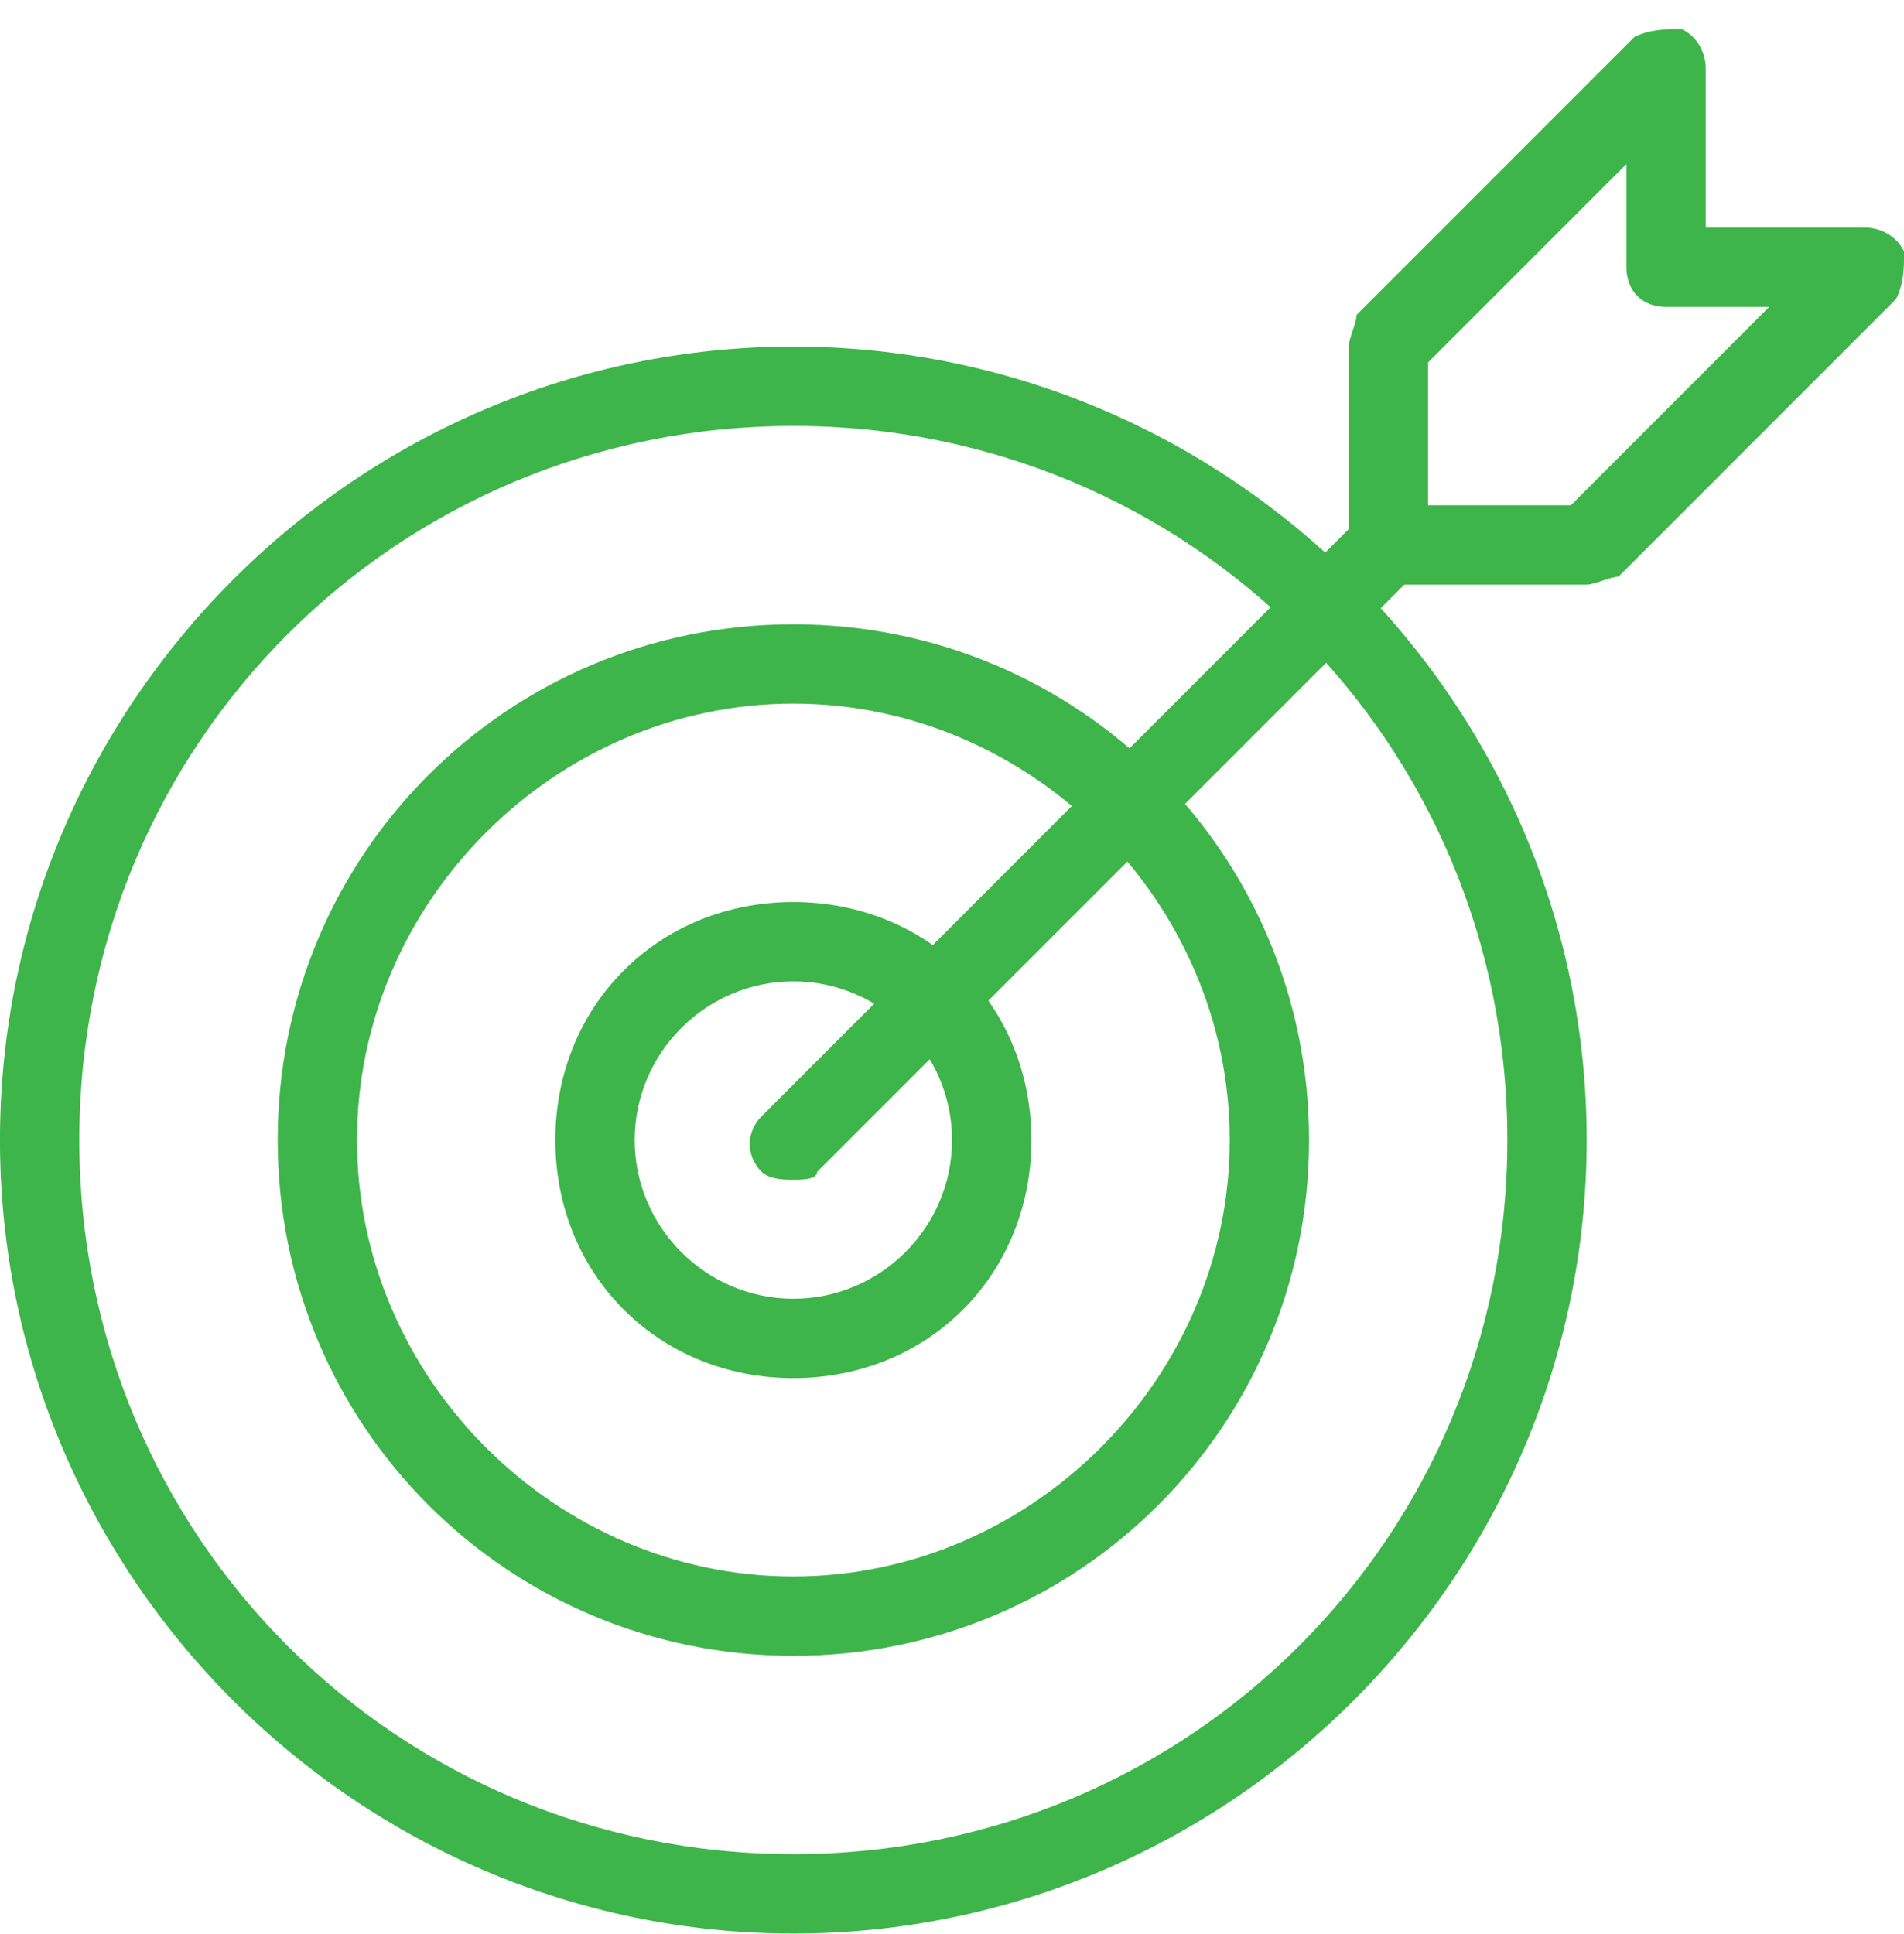
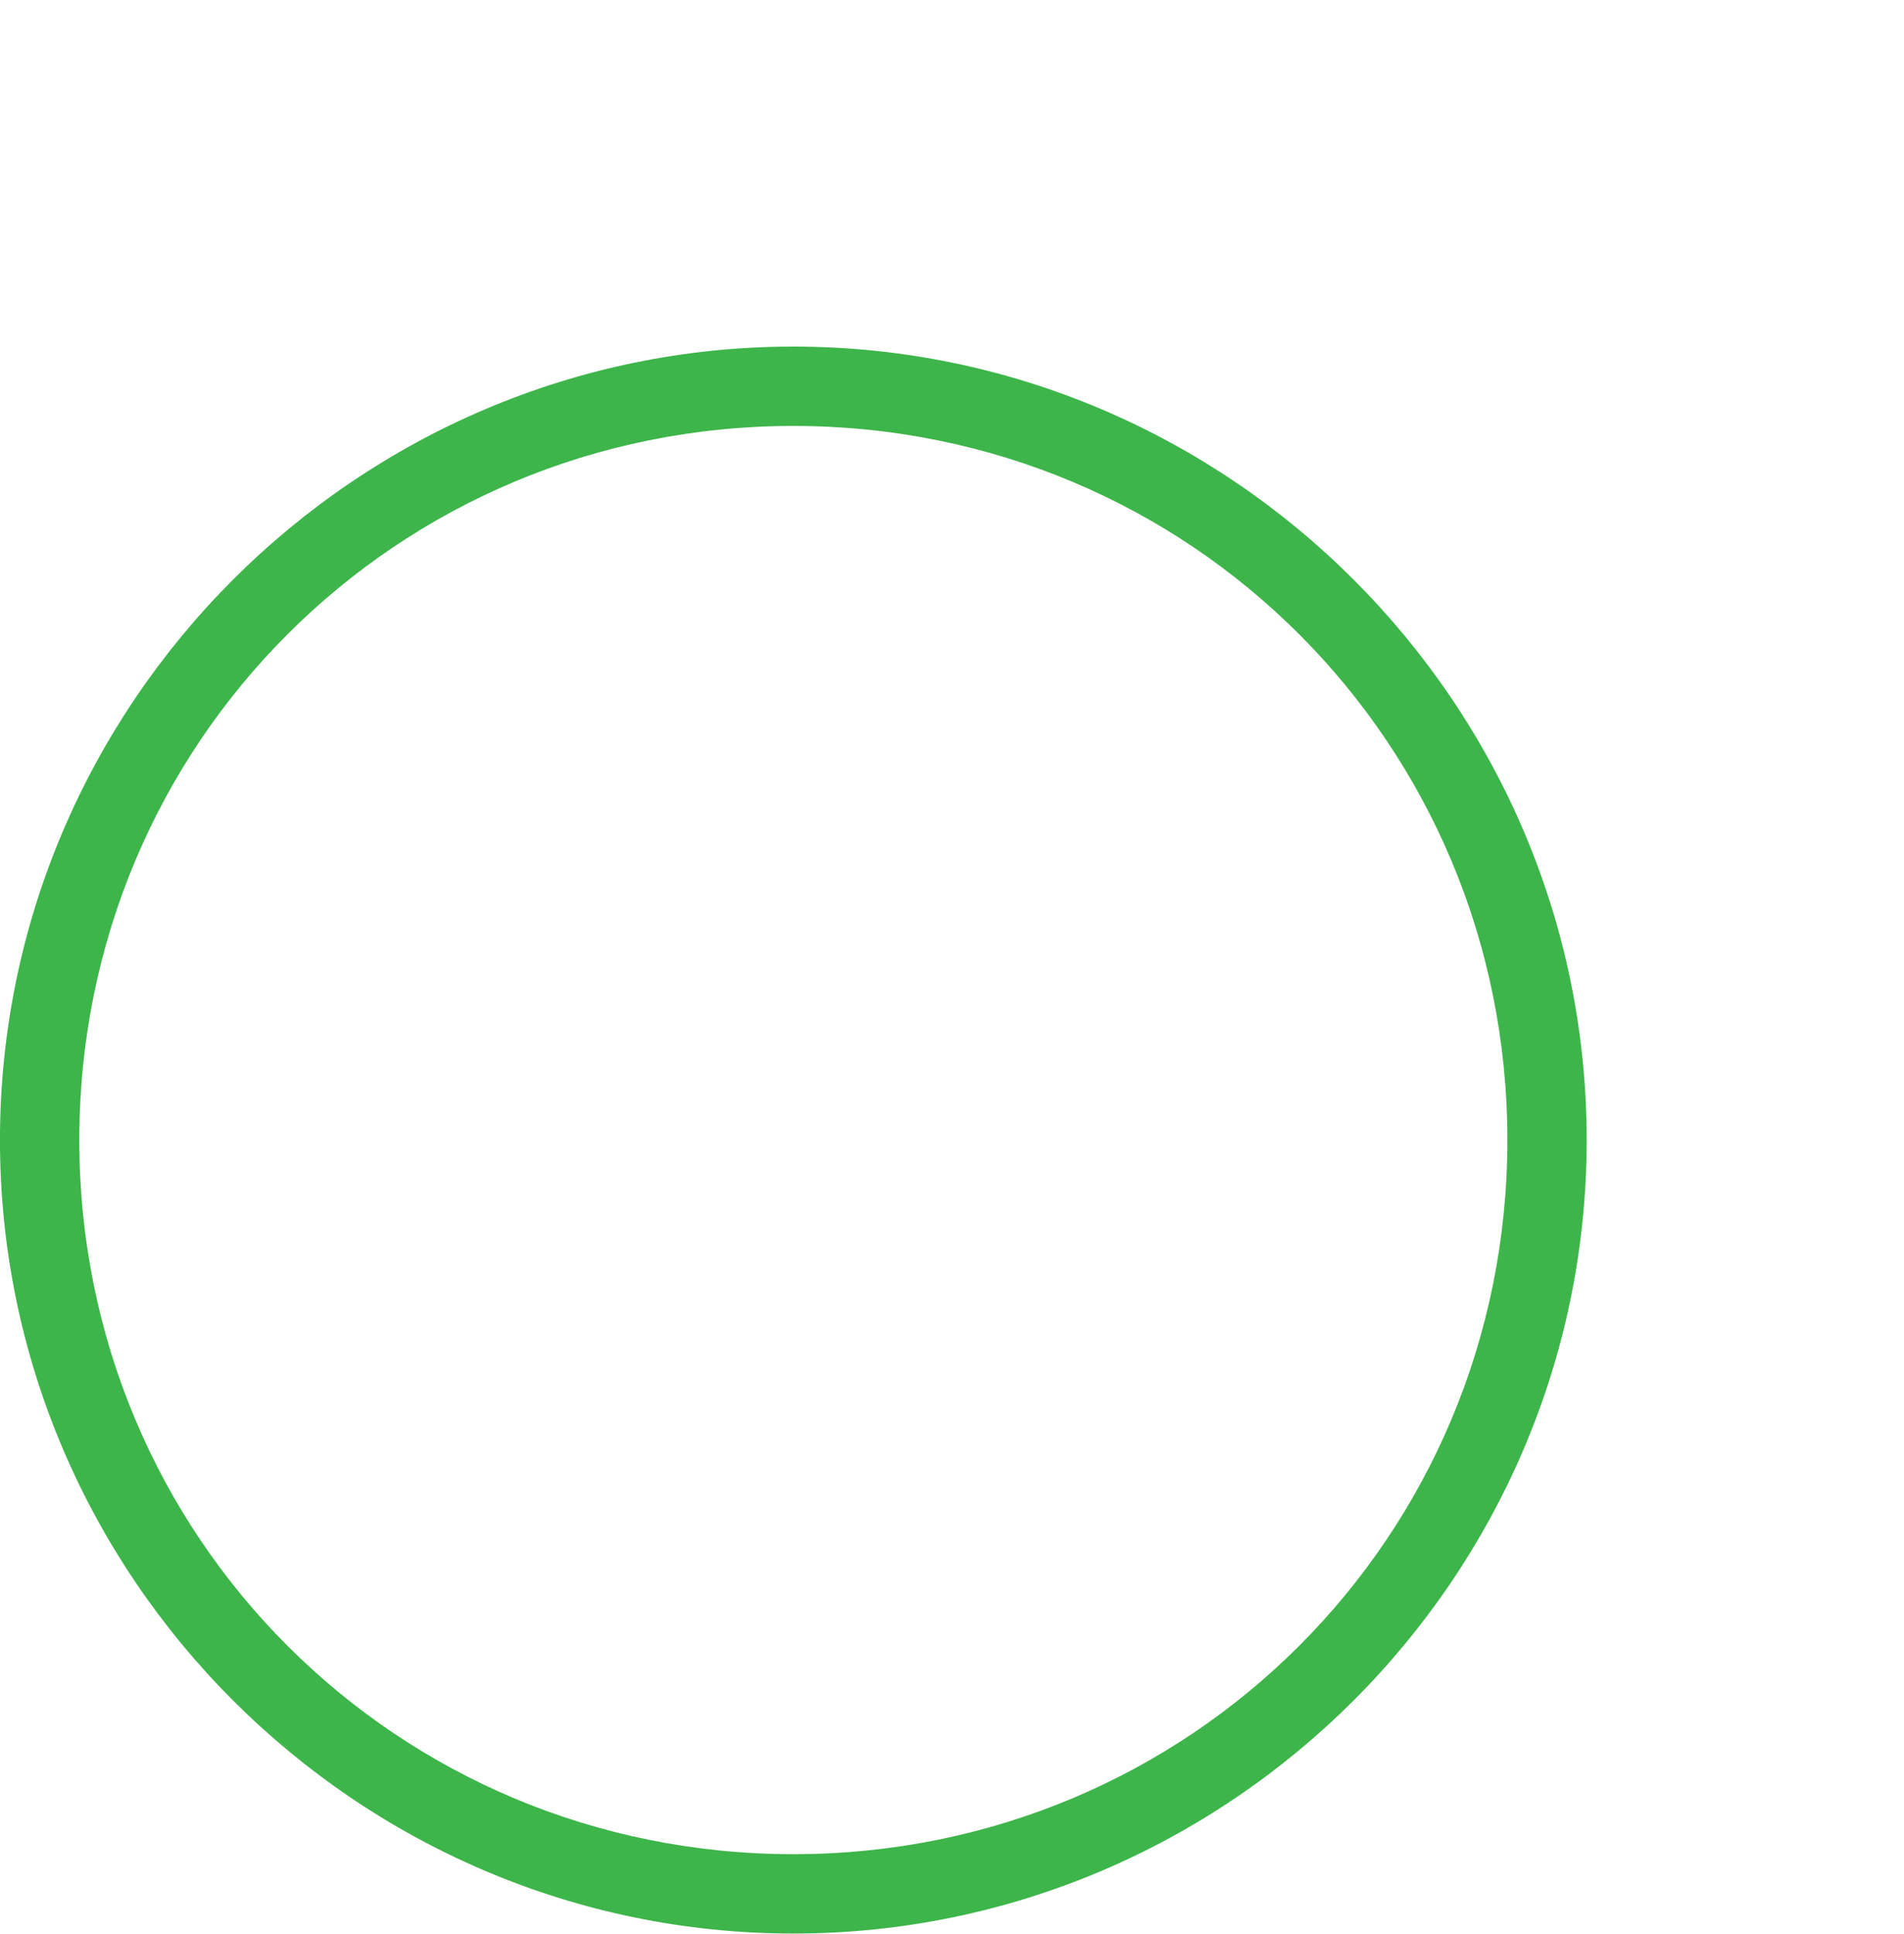
<svg xmlns="http://www.w3.org/2000/svg" width="64" height="65" viewBox="0 0 64 65" fill="none">
  <path d="M26.667 64.983C11.999 64.983 -0.001 52.983 -0.001 38.315C-0.001 23.648 11.999 11.648 26.667 11.648C41.334 11.648 53.334 23.648 53.334 38.315C53.334 52.983 41.334 64.983 26.667 64.983ZM26.667 14.315C13.333 14.315 2.666 24.982 2.666 38.315C2.666 51.649 13.333 62.316 26.667 62.316C40.001 62.316 50.668 51.649 50.668 38.315C50.668 24.982 40.001 14.315 26.667 14.315Z" fill="#3DB54A" />
-   <path d="M26.668 55.649C17.067 55.649 9.334 47.915 9.334 38.315C9.334 28.714 17.067 20.981 26.668 20.981C36.268 20.981 44.002 28.714 44.002 38.315C44.002 47.915 36.268 55.649 26.668 55.649ZM26.668 23.647C18.667 23.647 12 30.314 12 38.315C12 46.315 18.667 52.982 26.668 52.982C34.668 52.982 41.335 46.315 41.335 38.315C41.335 30.314 34.668 23.647 26.668 23.647Z" fill="#3DB54A" />
-   <path d="M26.668 46.316C22.134 46.316 18.667 42.849 18.667 38.316C18.667 33.782 22.134 30.315 26.668 30.315C31.201 30.315 34.668 33.782 34.668 38.316C34.668 42.849 31.201 46.316 26.668 46.316ZM26.668 32.982C23.734 32.982 21.334 35.382 21.334 38.316C21.334 41.249 23.734 43.649 26.668 43.649C29.601 43.649 32.001 41.249 32.001 38.316C32.001 35.382 29.601 32.982 26.668 32.982Z" fill="#3DB54A" />
-   <path d="M26.668 39.65C26.401 39.65 25.868 39.65 25.601 39.383C25.068 38.85 25.068 38.05 25.601 37.516L45.602 17.515C46.136 16.982 46.936 16.982 47.469 17.515C48.002 18.049 48.002 18.849 47.469 19.382L27.468 39.383C27.468 39.65 26.935 39.65 26.668 39.65Z" fill="#3DB54A" />
-   <path d="M53.336 19.648H46.669C45.869 19.648 45.335 19.114 45.335 18.314V11.648C45.335 11.381 45.602 10.848 45.602 10.581L54.936 1.247C55.469 0.98 56.002 0.98 56.536 0.98C57.069 1.247 57.336 1.78 57.336 2.314V7.647H62.669C63.203 7.647 63.736 7.914 64.003 8.447C64.003 8.981 64.003 9.514 63.736 10.047L54.402 19.381C54.136 19.381 53.602 19.648 53.336 19.648ZM48.002 16.981H52.802L59.469 10.314H56.002C55.202 10.314 54.669 9.781 54.669 8.981V5.514L48.002 12.181V16.981Z" fill="#3DB54A" />
</svg>